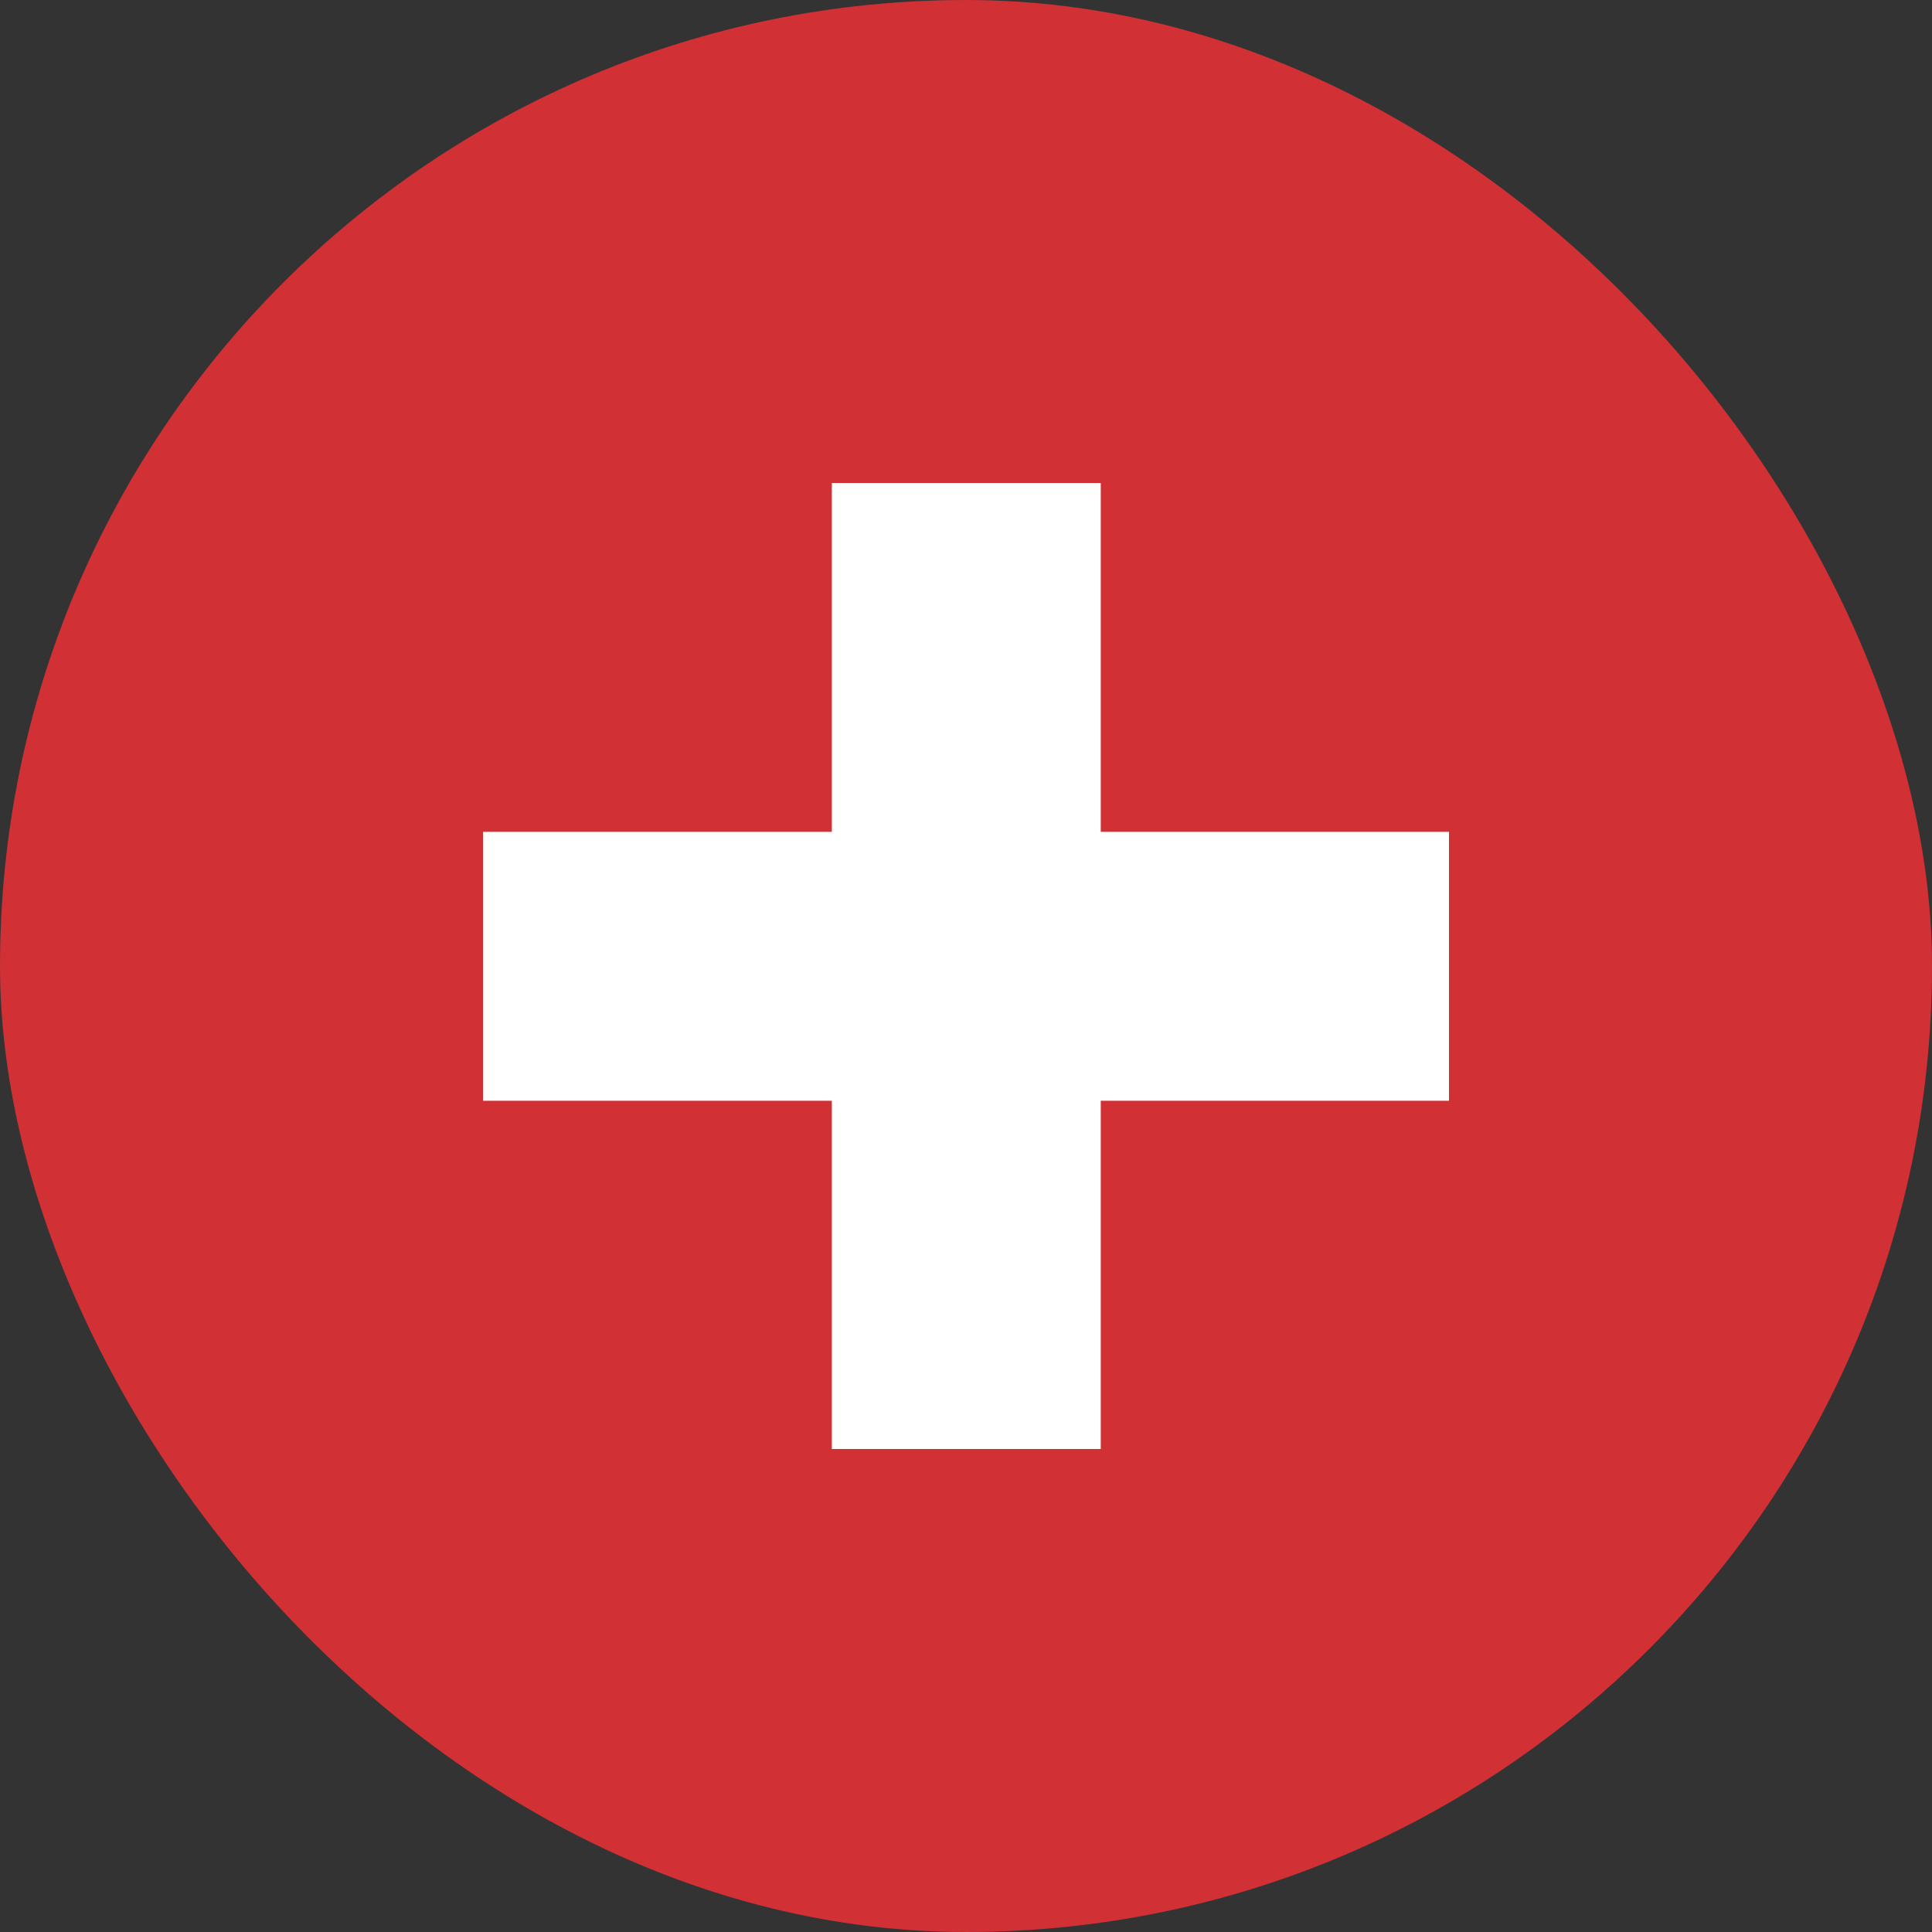
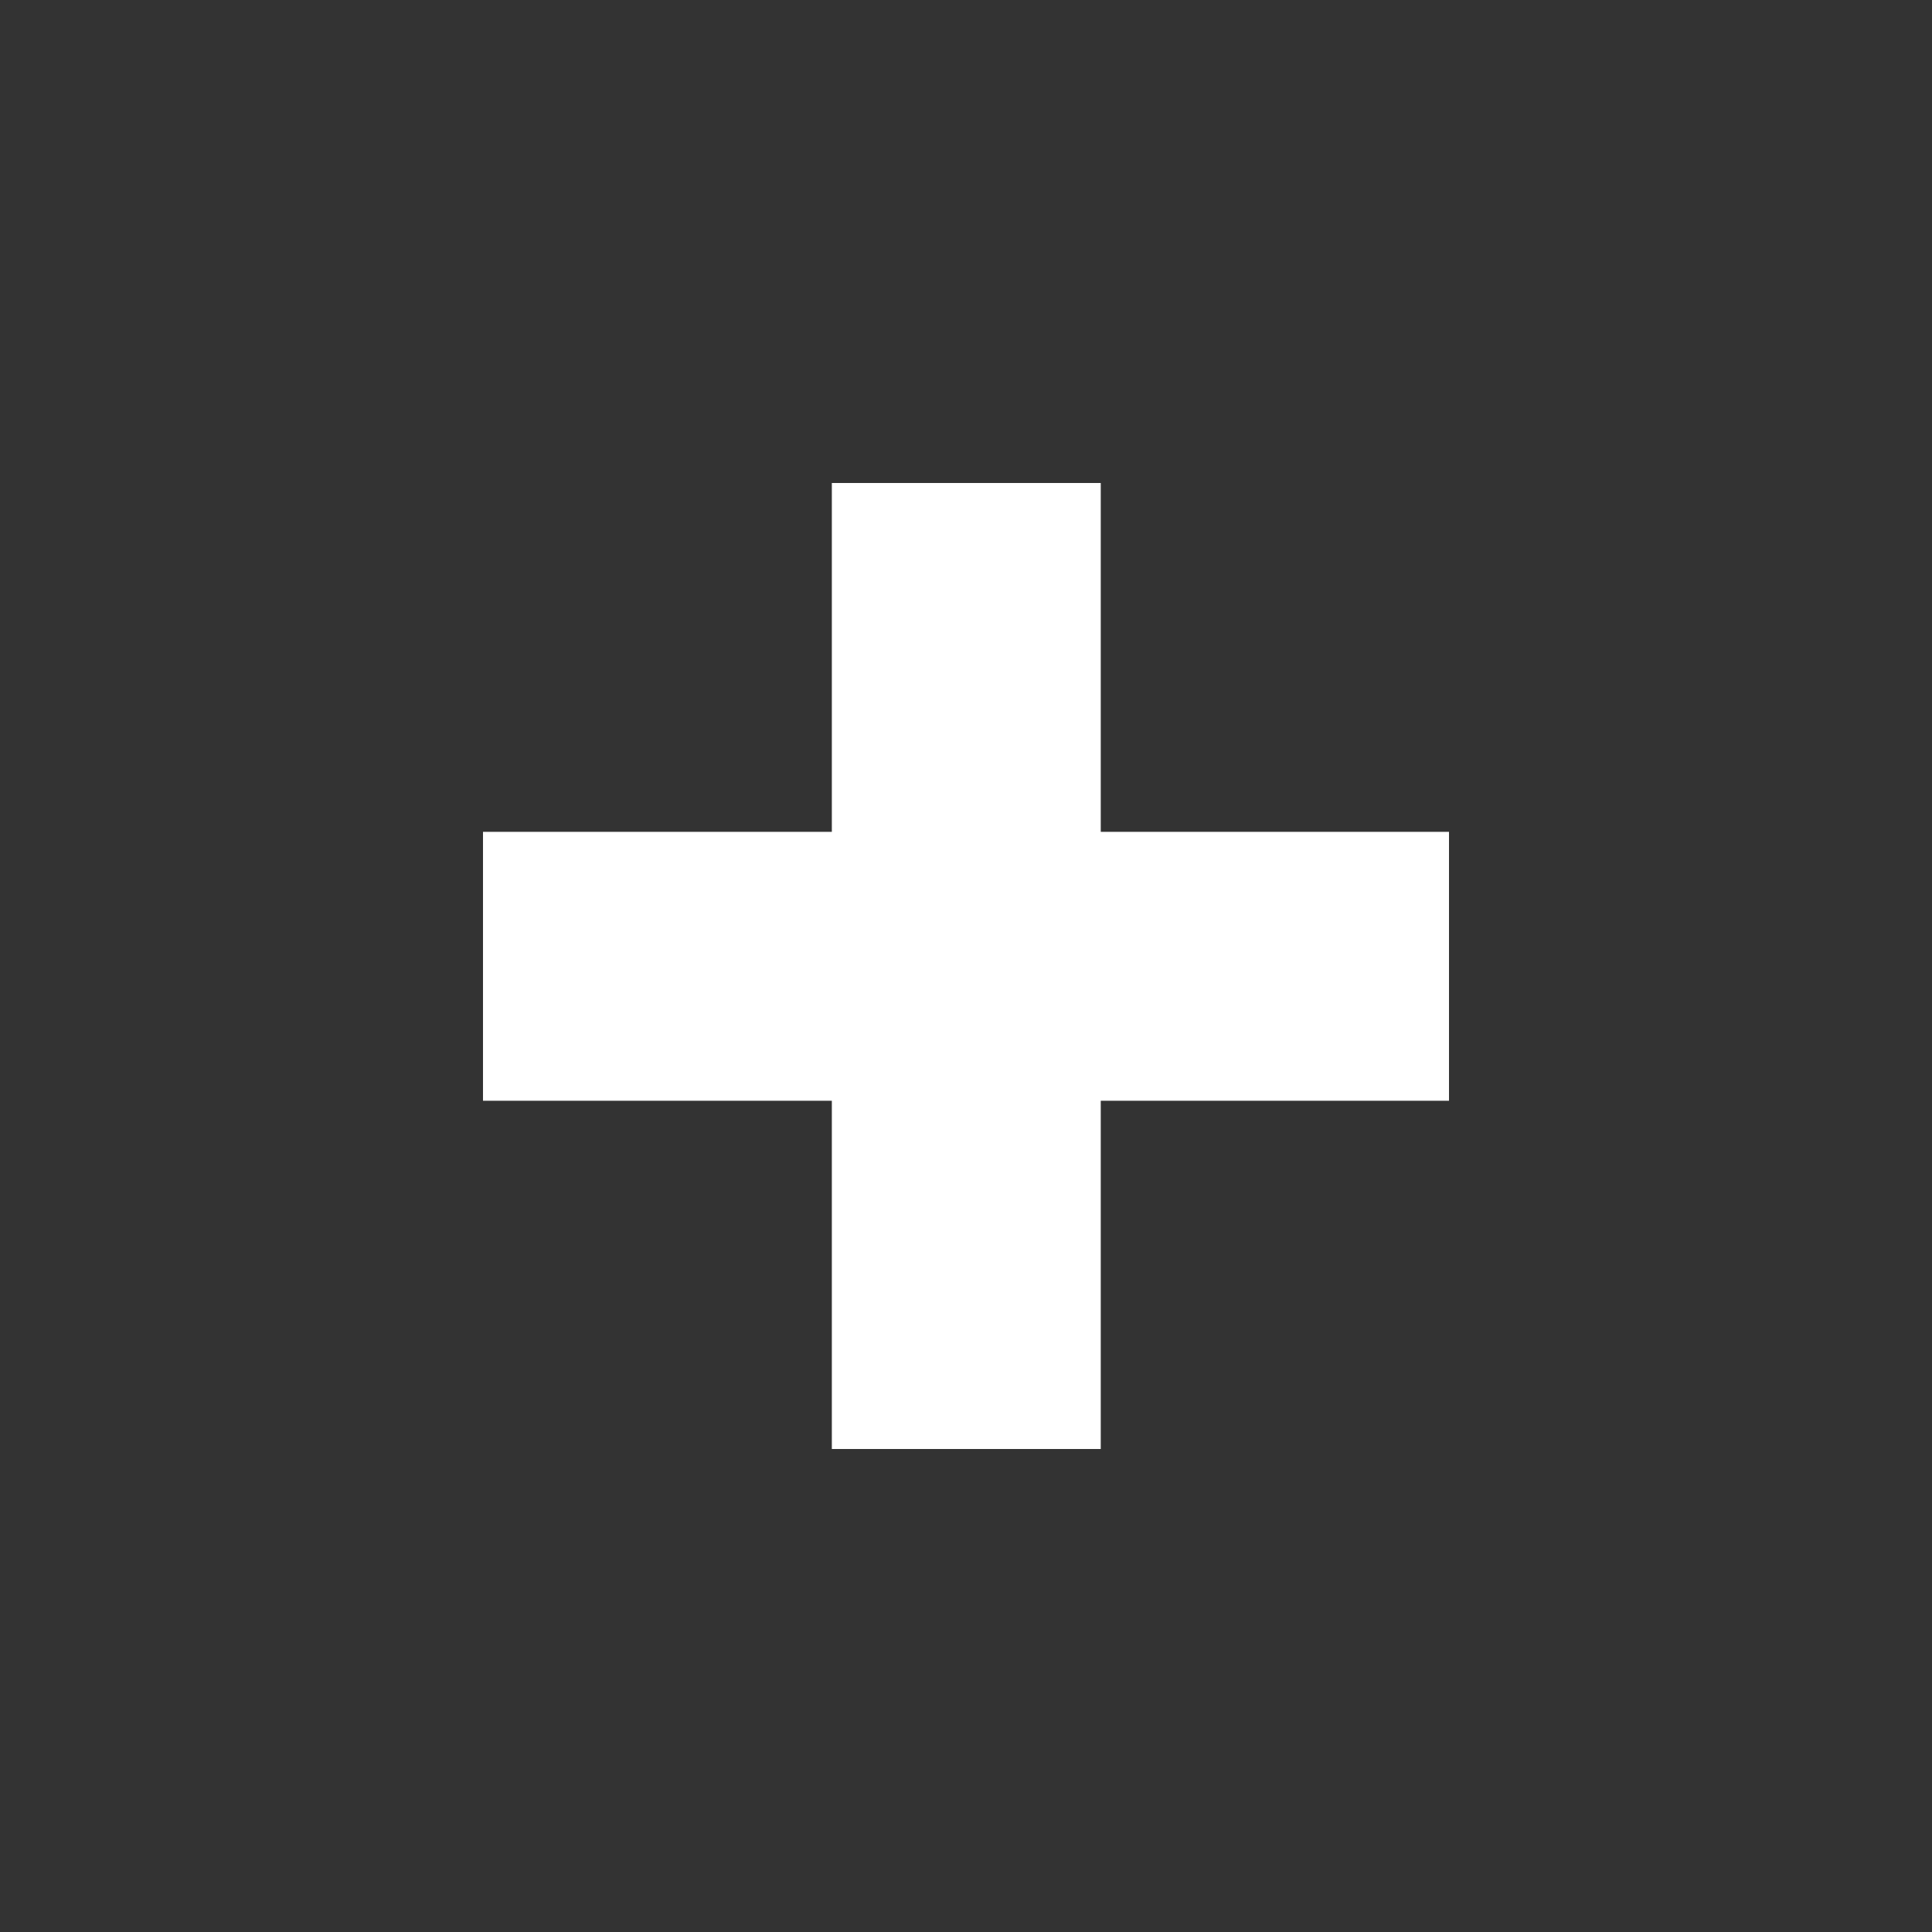
<svg xmlns="http://www.w3.org/2000/svg" width="16" height="16" viewBox="0 0 16 16" fill="none">
  <rect x="0" y="0" width="16" height="16" fill="#333333" stroke="none" />
-   <rect width="16" height="16" rx="8" fill="#D13035" />
  <path d="M6.889 12V4H9.116V12H6.889ZM4 9.116V6.889H12V9.116H4Z" fill="white" />
</svg>